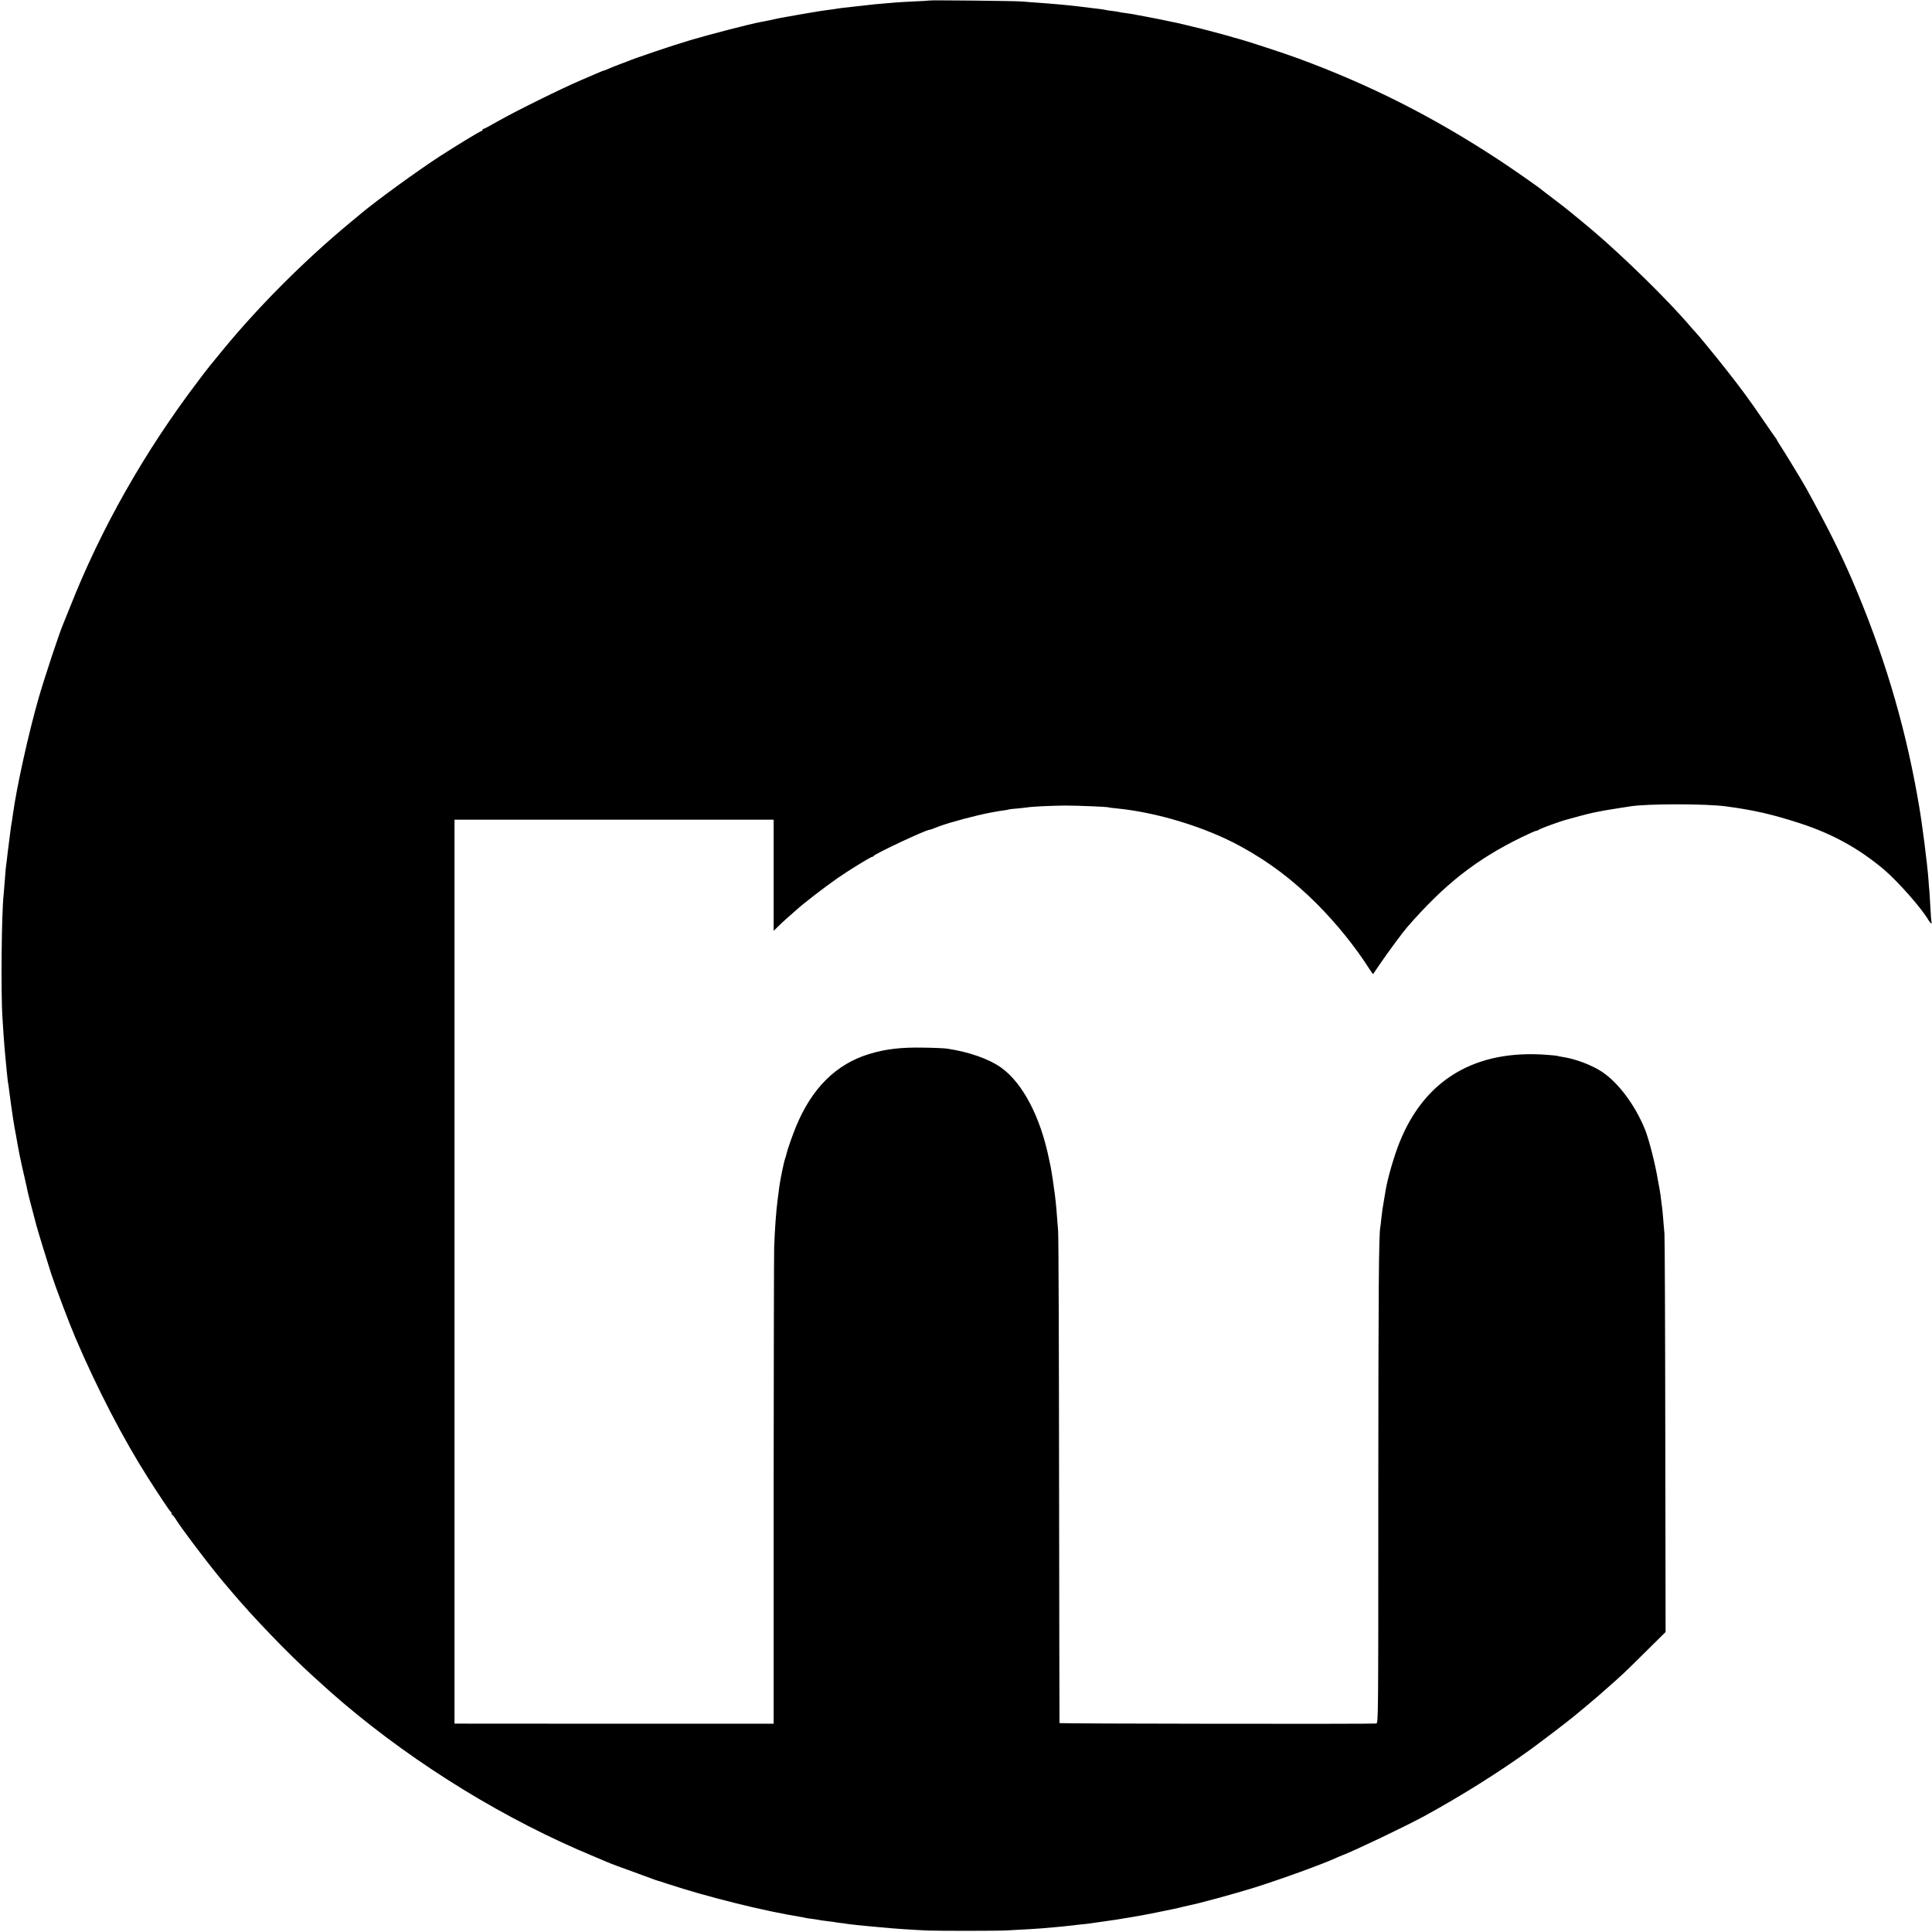
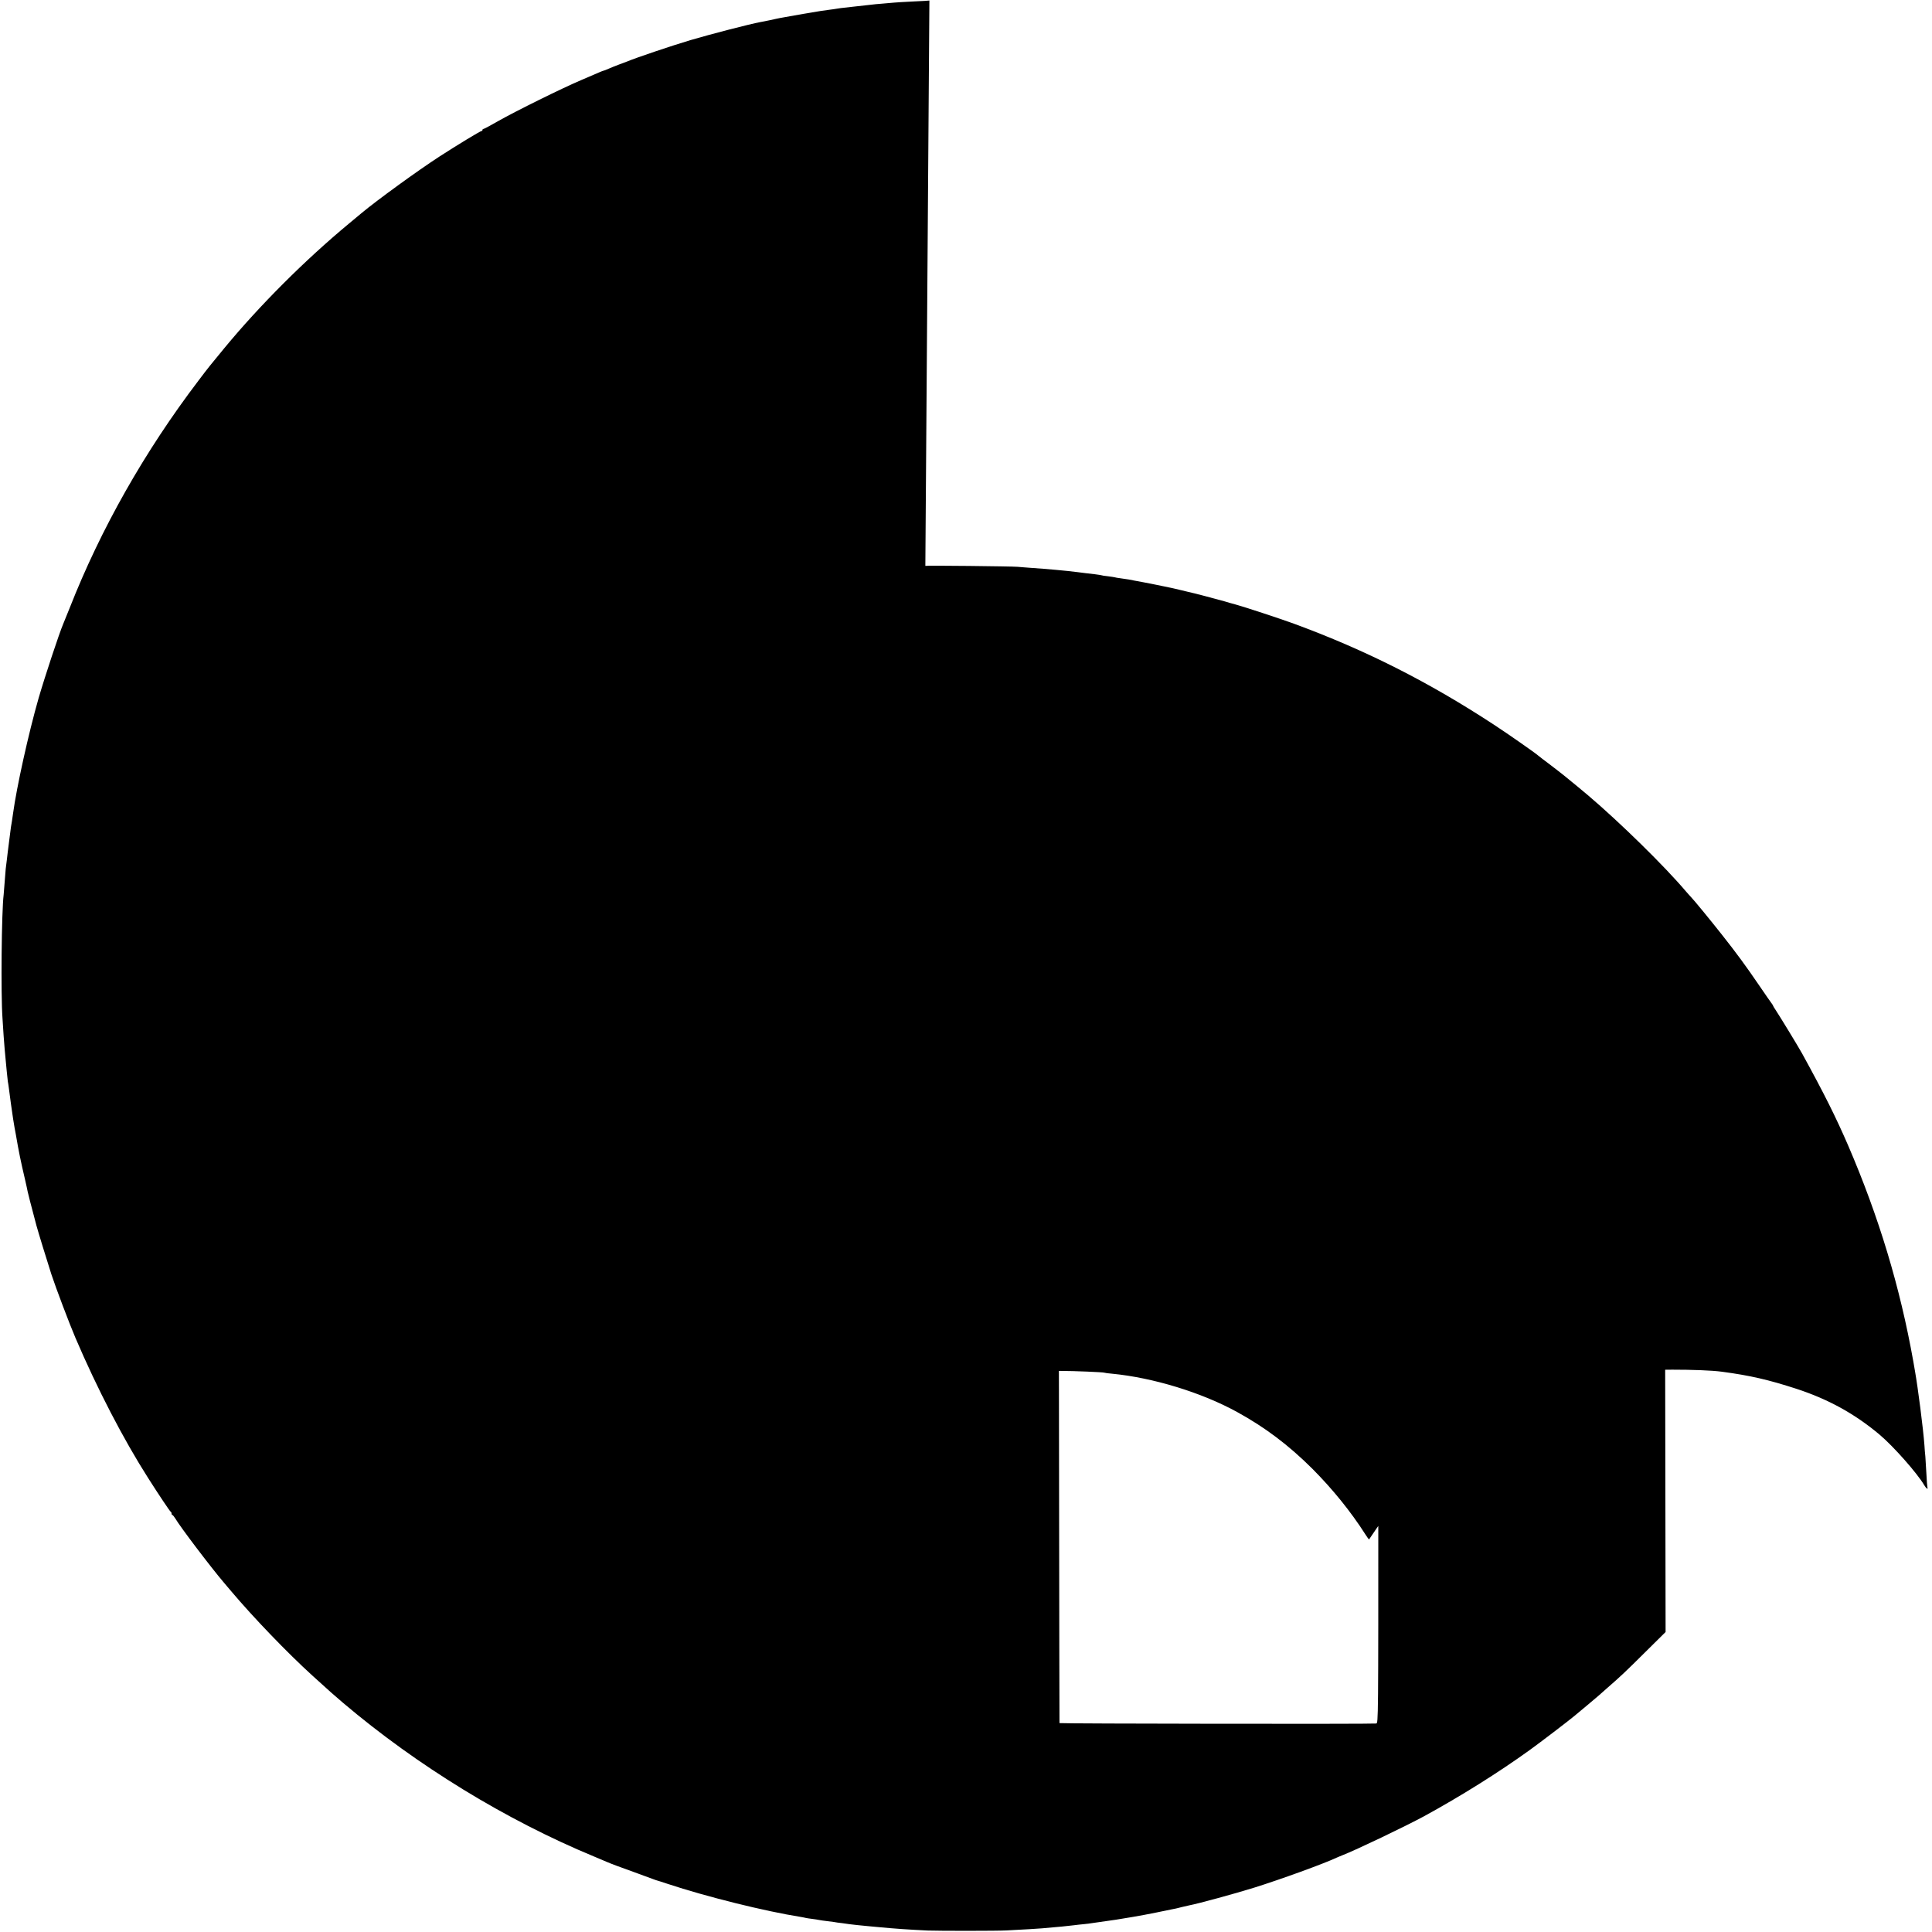
<svg xmlns="http://www.w3.org/2000/svg" version="1.0" width="1858pt" height="1858pt" viewBox="0 0 1858 1858" preserveAspectRatio="xMidYMid meet">
  <g transform="translate(0,1858) scale(0.1,-0.1)" fill="#000000" stroke="none">
-     <path d="M8938 18575 c-2 -1 -70 -6 -153 -9 -82 -4 -166 -9 -185 -11 -19 -2 -71 -6 -115 -10 -44 -3 -91 -8 -105 -10 -22 -3 -60 -7 -180 -20 -115 -13 -137 -15 -155 -19 -11 -2 -42 -7 -70 -10 -27 -4 -66 -9 -85 -12 -35 -5 -292 -49 -342 -59 -16 -3 -38 -7 -50 -9 -13 -3 -55 -11 -93 -20 -39 -8 -82 -17 -96 -19 -97 -18 -476 -116 -669 -173 -175 -52 -528 -171 -605 -204 -11 -4 -47 -18 -80 -30 -33 -12 -79 -31 -102 -41 -24 -11 -46 -19 -49 -19 -3 0 -20 -6 -37 -14 -18 -8 -97 -42 -177 -76 -188 -80 -629 -298 -798 -394 -73 -42 -137 -76 -142 -76 -6 0 -10 -4 -10 -10 0 -5 -4 -10 -9 -10 -12 0 -237 -137 -401 -243 -216 -140 -606 -424 -750 -544 -14 -11 -70 -58 -125 -104 -424 -352 -857 -785 -1195 -1194 -137 -166 -156 -189 -251 -315 -517 -680 -940 -1426 -1239 -2187 -28 -70 -56 -139 -62 -153 -38 -89 -176 -505 -237 -715 -96 -334 -212 -860 -245 -1105 -3 -25 -8 -58 -11 -75 -3 -16 -7 -43 -10 -60 -4 -26 -14 -105 -30 -235 -2 -19 -7 -57 -10 -85 -3 -27 -8 -63 -10 -80 -2 -16 -6 -73 -10 -125 -4 -52 -8 -108 -10 -125 -20 -159 -28 -957 -11 -1190 4 -66 9 -142 11 -170 4 -62 15 -188 20 -235 2 -19 7 -66 10 -105 4 -38 8 -81 10 -94 3 -13 7 -43 10 -65 3 -23 12 -90 20 -151 9 -60 18 -126 21 -145 3 -19 9 -57 14 -85 5 -27 11 -61 14 -75 25 -148 45 -247 87 -425 11 -49 23 -101 25 -115 4 -22 28 -112 84 -325 16 -59 99 -330 144 -470 42 -128 174 -477 231 -610 209 -489 462 -977 700 -1350 101 -159 209 -320 216 -323 5 -2 9 -10 9 -18 0 -8 4 -14 8 -14 4 0 16 -15 27 -32 47 -81 346 -475 469 -619 17 -19 50 -58 72 -85 211 -250 541 -593 779 -809 177 -161 199 -180 295 -262 711 -603 1569 -1128 2415 -1478 50 -21 105 -44 123 -52 39 -17 122 -48 292 -109 69 -25 139 -51 155 -57 17 -6 32 -12 35 -12 3 0 48 -15 100 -32 370 -123 937 -264 1280 -318 19 -3 42 -8 50 -10 8 -2 35 -6 60 -9 25 -3 56 -8 70 -11 14 -3 45 -7 70 -10 25 -3 56 -7 70 -9 14 -3 49 -8 79 -11 30 -4 61 -8 70 -10 16 -3 126 -14 191 -20 19 -2 63 -6 98 -9 145 -14 293 -24 462 -32 108 -4 672 -4 760 1 187 10 280 15 340 20 162 14 250 22 310 30 19 3 60 7 90 10 30 3 66 7 80 10 14 2 45 6 70 10 80 10 243 35 325 50 44 8 92 16 106 19 25 4 209 41 259 52 14 3 36 7 50 10 14 3 43 10 65 16 22 5 50 12 61 14 82 15 441 113 624 170 253 79 672 231 795 289 17 7 41 18 55 23 125 48 606 278 785 375 353 193 717 421 1015 636 100 72 378 284 430 328 14 11 70 58 125 104 55 46 105 88 111 94 6 5 41 37 79 70 130 113 180 160 371 350 l192 190 -3 1885 c-1 1037 -5 1912 -8 1945 -3 33 -8 96 -12 140 -3 44 -8 91 -10 105 -2 14 -6 50 -10 80 -3 30 -10 78 -15 105 -5 28 -12 64 -15 80 -26 160 -86 394 -124 490 -94 233 -253 448 -411 555 -96 65 -258 127 -381 145 -24 4 -46 8 -49 10 -3 2 -45 6 -95 10 -692 56 -1183 -234 -1426 -842 -55 -138 -114 -344 -134 -463 -3 -19 -7 -46 -10 -60 -3 -14 -7 -41 -10 -60 -3 -19 -7 -46 -10 -60 -2 -14 -7 -54 -11 -90 -3 -36 -8 -73 -10 -83 -14 -77 -18 -579 -19 -2535 0 -2225 0 -2233 -20 -2237 -31 -6 -3045 -2 -3046 4 -1 3 -2 1048 -4 2321 -1 1273 -5 2358 -9 2410 -14 192 -20 261 -32 355 -7 60 -32 227 -38 255 -3 14 -11 50 -17 80 -82 407 -254 736 -463 884 -115 82 -308 150 -516 181 -25 4 -130 9 -235 10 -212 4 -359 -14 -515 -61 -320 -98 -552 -328 -705 -699 -34 -83 -84 -225 -91 -260 -2 -11 -8 -31 -13 -45 -11 -28 -47 -201 -56 -270 -3 -25 -10 -76 -15 -115 -16 -117 -29 -297 -35 -475 -2 -69 -4 -1127 -5 -2351 l0 -2226 -1534 0 -1535 1 0 4346 0 4347 1534 0 1535 0 0 -534 0 -535 39 38 c21 22 67 64 101 94 35 30 68 60 74 65 69 64 269 218 405 313 102 71 315 202 329 202 6 0 12 4 14 8 8 20 503 252 537 252 6 0 22 5 38 12 15 6 30 12 33 13 3 1 14 5 25 9 96 37 357 106 490 131 17 3 41 8 55 10 14 3 45 8 70 11 25 3 48 8 51 9 3 2 41 7 84 10 43 4 88 9 99 11 39 7 232 16 356 17 128 0 409 -12 419 -17 3 -2 38 -7 76 -10 392 -38 858 -180 1199 -367 270 -148 497 -319 727 -548 192 -193 369 -411 508 -629 18 -29 35 -51 36 -50 1 2 33 48 70 103 68 100 214 298 255 345 360 415 667 656 1107 870 68 33 129 60 136 60 7 0 17 4 22 8 15 13 206 83 280 102 17 5 71 19 120 33 50 13 108 28 130 32 22 5 45 9 50 10 21 5 84 16 180 31 55 8 110 17 122 19 153 26 726 27 923 0 270 -36 447 -77 715 -164 306 -100 561 -240 800 -441 133 -112 363 -372 430 -487 19 -32 38 -45 30 -20 -2 6 -7 66 -10 132 -4 66 -8 140 -10 165 -3 25 -7 74 -9 110 -11 152 -62 551 -91 713 -3 15 -10 54 -15 87 -128 720 -332 1394 -627 2080 -118 272 -227 492 -443 885 -34 62 -212 354 -251 413 -16 24 -29 45 -29 48 0 3 -5 10 -10 17 -6 7 -61 86 -123 177 -128 188 -220 313 -356 485 -108 137 -266 330 -296 361 -11 11 -34 38 -52 58 -204 241 -631 660 -939 922 -75 63 -116 97 -235 194 -23 19 -86 67 -138 107 -53 40 -101 76 -107 82 -39 33 -294 211 -424 296 -630 413 -1237 720 -1925 973 -130 48 -487 165 -565 186 -30 8 -77 21 -105 30 -54 16 -317 85 -350 91 -11 3 -39 9 -62 15 -24 5 -62 15 -85 20 -37 9 -286 59 -373 74 -16 3 -39 8 -51 10 -12 2 -45 7 -75 11 -30 4 -56 8 -59 10 -3 1 -32 6 -65 10 -32 3 -62 8 -65 10 -3 1 -32 6 -65 10 -65 7 -110 13 -165 20 -108 14 -300 31 -435 40 -49 4 -112 8 -140 11 -57 5 -882 14 -887 9z" />
+     <path d="M8938 18575 c-2 -1 -70 -6 -153 -9 -82 -4 -166 -9 -185 -11 -19 -2 -71 -6 -115 -10 -44 -3 -91 -8 -105 -10 -22 -3 -60 -7 -180 -20 -115 -13 -137 -15 -155 -19 -11 -2 -42 -7 -70 -10 -27 -4 -66 -9 -85 -12 -35 -5 -292 -49 -342 -59 -16 -3 -38 -7 -50 -9 -13 -3 -55 -11 -93 -20 -39 -8 -82 -17 -96 -19 -97 -18 -476 -116 -669 -173 -175 -52 -528 -171 -605 -204 -11 -4 -47 -18 -80 -30 -33 -12 -79 -31 -102 -41 -24 -11 -46 -19 -49 -19 -3 0 -20 -6 -37 -14 -18 -8 -97 -42 -177 -76 -188 -80 -629 -298 -798 -394 -73 -42 -137 -76 -142 -76 -6 0 -10 -4 -10 -10 0 -5 -4 -10 -9 -10 -12 0 -237 -137 -401 -243 -216 -140 -606 -424 -750 -544 -14 -11 -70 -58 -125 -104 -424 -352 -857 -785 -1195 -1194 -137 -166 -156 -189 -251 -315 -517 -680 -940 -1426 -1239 -2187 -28 -70 -56 -139 -62 -153 -38 -89 -176 -505 -237 -715 -96 -334 -212 -860 -245 -1105 -3 -25 -8 -58 -11 -75 -3 -16 -7 -43 -10 -60 -4 -26 -14 -105 -30 -235 -2 -19 -7 -57 -10 -85 -3 -27 -8 -63 -10 -80 -2 -16 -6 -73 -10 -125 -4 -52 -8 -108 -10 -125 -20 -159 -28 -957 -11 -1190 4 -66 9 -142 11 -170 4 -62 15 -188 20 -235 2 -19 7 -66 10 -105 4 -38 8 -81 10 -94 3 -13 7 -43 10 -65 3 -23 12 -90 20 -151 9 -60 18 -126 21 -145 3 -19 9 -57 14 -85 5 -27 11 -61 14 -75 25 -148 45 -247 87 -425 11 -49 23 -101 25 -115 4 -22 28 -112 84 -325 16 -59 99 -330 144 -470 42 -128 174 -477 231 -610 209 -489 462 -977 700 -1350 101 -159 209 -320 216 -323 5 -2 9 -10 9 -18 0 -8 4 -14 8 -14 4 0 16 -15 27 -32 47 -81 346 -475 469 -619 17 -19 50 -58 72 -85 211 -250 541 -593 779 -809 177 -161 199 -180 295 -262 711 -603 1569 -1128 2415 -1478 50 -21 105 -44 123 -52 39 -17 122 -48 292 -109 69 -25 139 -51 155 -57 17 -6 32 -12 35 -12 3 0 48 -15 100 -32 370 -123 937 -264 1280 -318 19 -3 42 -8 50 -10 8 -2 35 -6 60 -9 25 -3 56 -8 70 -11 14 -3 45 -7 70 -10 25 -3 56 -7 70 -9 14 -3 49 -8 79 -11 30 -4 61 -8 70 -10 16 -3 126 -14 191 -20 19 -2 63 -6 98 -9 145 -14 293 -24 462 -32 108 -4 672 -4 760 1 187 10 280 15 340 20 162 14 250 22 310 30 19 3 60 7 90 10 30 3 66 7 80 10 14 2 45 6 70 10 80 10 243 35 325 50 44 8 92 16 106 19 25 4 209 41 259 52 14 3 36 7 50 10 14 3 43 10 65 16 22 5 50 12 61 14 82 15 441 113 624 170 253 79 672 231 795 289 17 7 41 18 55 23 125 48 606 278 785 375 353 193 717 421 1015 636 100 72 378 284 430 328 14 11 70 58 125 104 55 46 105 88 111 94 6 5 41 37 79 70 130 113 180 160 371 350 l192 190 -3 1885 c-1 1037 -5 1912 -8 1945 -3 33 -8 96 -12 140 -3 44 -8 91 -10 105 -2 14 -6 50 -10 80 -3 30 -10 78 -15 105 -5 28 -12 64 -15 80 -26 160 -86 394 -124 490 -94 233 -253 448 -411 555 -96 65 -258 127 -381 145 -24 4 -46 8 -49 10 -3 2 -45 6 -95 10 -692 56 -1183 -234 -1426 -842 -55 -138 -114 -344 -134 -463 -3 -19 -7 -46 -10 -60 -3 -14 -7 -41 -10 -60 -3 -19 -7 -46 -10 -60 -2 -14 -7 -54 -11 -90 -3 -36 -8 -73 -10 -83 -14 -77 -18 -579 -19 -2535 0 -2225 0 -2233 -20 -2237 -31 -6 -3045 -2 -3046 4 -1 3 -2 1048 -4 2321 -1 1273 -5 2358 -9 2410 -14 192 -20 261 -32 355 -7 60 -32 227 -38 255 -3 14 -11 50 -17 80 -82 407 -254 736 -463 884 -115 82 -308 150 -516 181 -25 4 -130 9 -235 10 -212 4 -359 -14 -515 -61 -320 -98 -552 -328 -705 -699 -34 -83 -84 -225 -91 -260 -2 -11 -8 -31 -13 -45 -11 -28 -47 -201 -56 -270 -3 -25 -10 -76 -15 -115 -16 -117 -29 -297 -35 -475 -2 -69 -4 -1127 -5 -2351 c21 22 67 64 101 94 35 30 68 60 74 65 69 64 269 218 405 313 102 71 315 202 329 202 6 0 12 4 14 8 8 20 503 252 537 252 6 0 22 5 38 12 15 6 30 12 33 13 3 1 14 5 25 9 96 37 357 106 490 131 17 3 41 8 55 10 14 3 45 8 70 11 25 3 48 8 51 9 3 2 41 7 84 10 43 4 88 9 99 11 39 7 232 16 356 17 128 0 409 -12 419 -17 3 -2 38 -7 76 -10 392 -38 858 -180 1199 -367 270 -148 497 -319 727 -548 192 -193 369 -411 508 -629 18 -29 35 -51 36 -50 1 2 33 48 70 103 68 100 214 298 255 345 360 415 667 656 1107 870 68 33 129 60 136 60 7 0 17 4 22 8 15 13 206 83 280 102 17 5 71 19 120 33 50 13 108 28 130 32 22 5 45 9 50 10 21 5 84 16 180 31 55 8 110 17 122 19 153 26 726 27 923 0 270 -36 447 -77 715 -164 306 -100 561 -240 800 -441 133 -112 363 -372 430 -487 19 -32 38 -45 30 -20 -2 6 -7 66 -10 132 -4 66 -8 140 -10 165 -3 25 -7 74 -9 110 -11 152 -62 551 -91 713 -3 15 -10 54 -15 87 -128 720 -332 1394 -627 2080 -118 272 -227 492 -443 885 -34 62 -212 354 -251 413 -16 24 -29 45 -29 48 0 3 -5 10 -10 17 -6 7 -61 86 -123 177 -128 188 -220 313 -356 485 -108 137 -266 330 -296 361 -11 11 -34 38 -52 58 -204 241 -631 660 -939 922 -75 63 -116 97 -235 194 -23 19 -86 67 -138 107 -53 40 -101 76 -107 82 -39 33 -294 211 -424 296 -630 413 -1237 720 -1925 973 -130 48 -487 165 -565 186 -30 8 -77 21 -105 30 -54 16 -317 85 -350 91 -11 3 -39 9 -62 15 -24 5 -62 15 -85 20 -37 9 -286 59 -373 74 -16 3 -39 8 -51 10 -12 2 -45 7 -75 11 -30 4 -56 8 -59 10 -3 1 -32 6 -65 10 -32 3 -62 8 -65 10 -3 1 -32 6 -65 10 -65 7 -110 13 -165 20 -108 14 -300 31 -435 40 -49 4 -112 8 -140 11 -57 5 -882 14 -887 9z" />
  </g>
</svg>